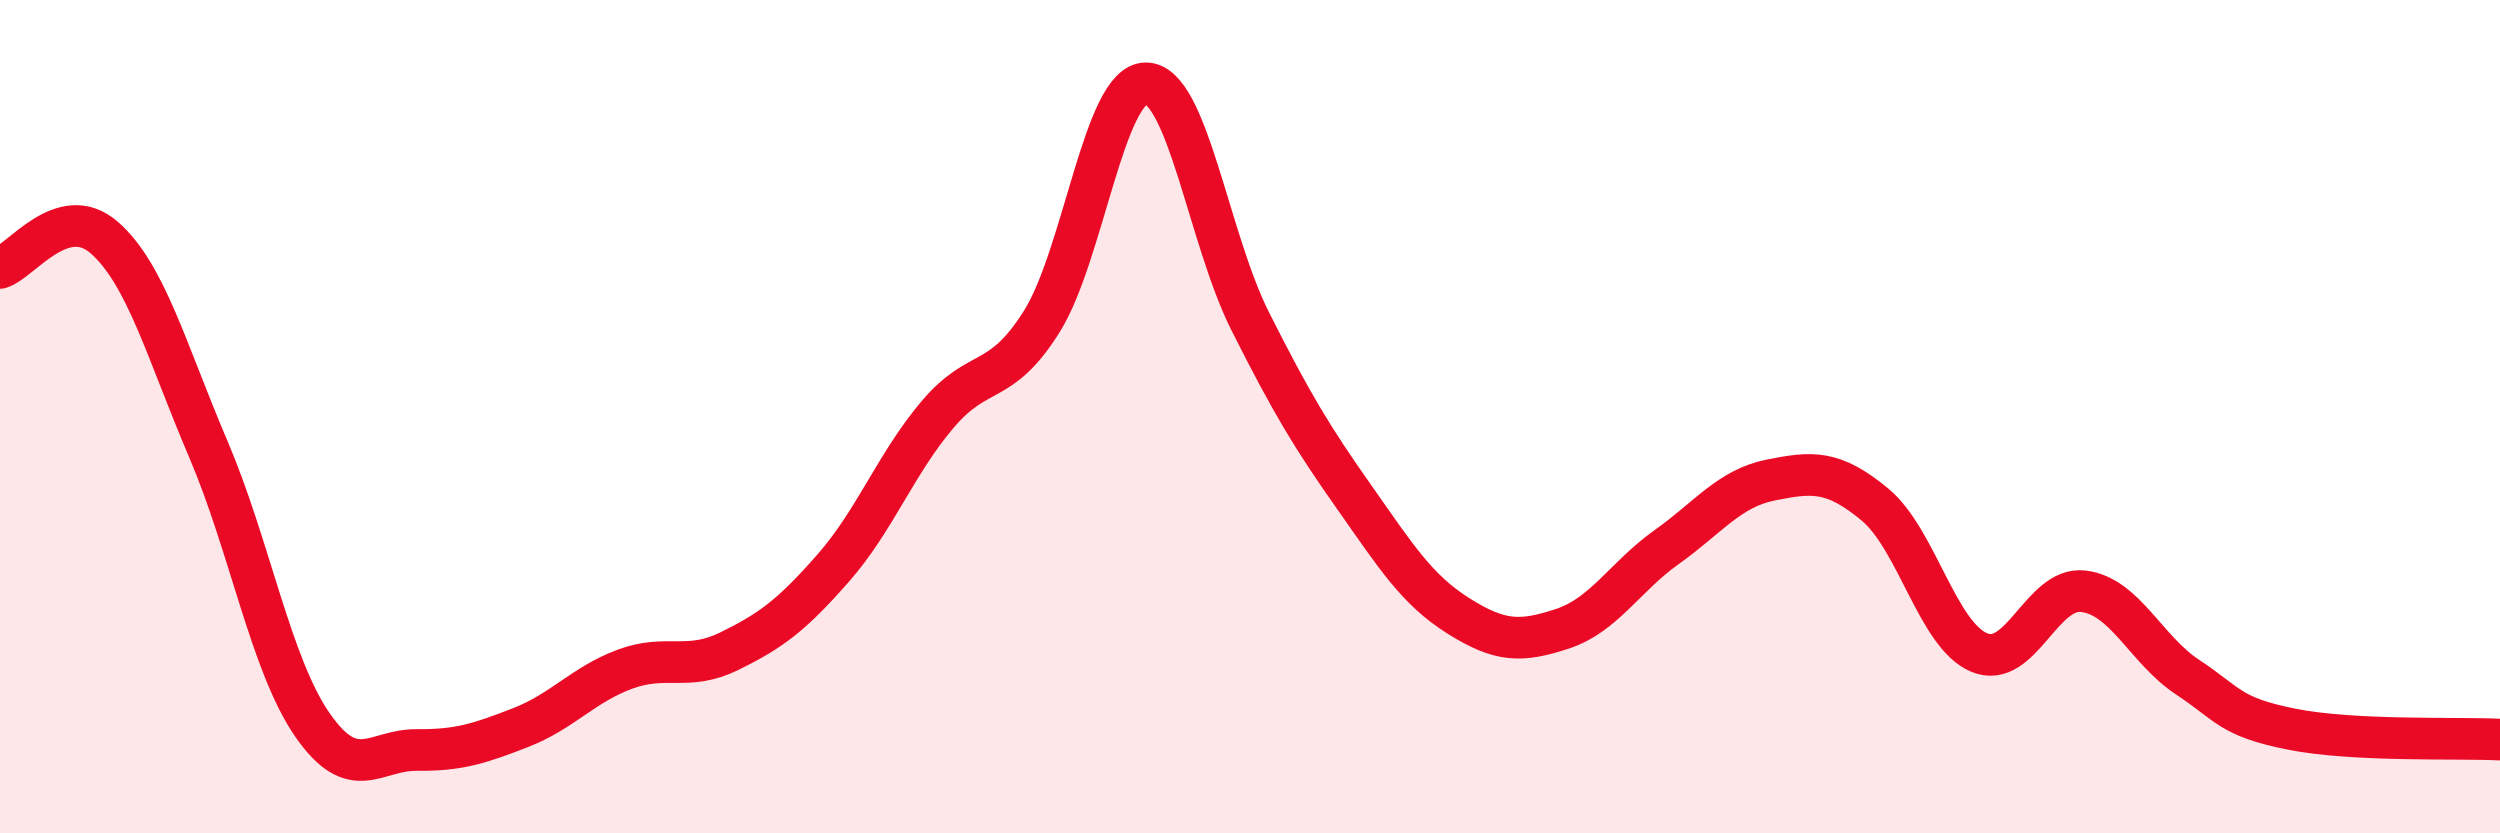
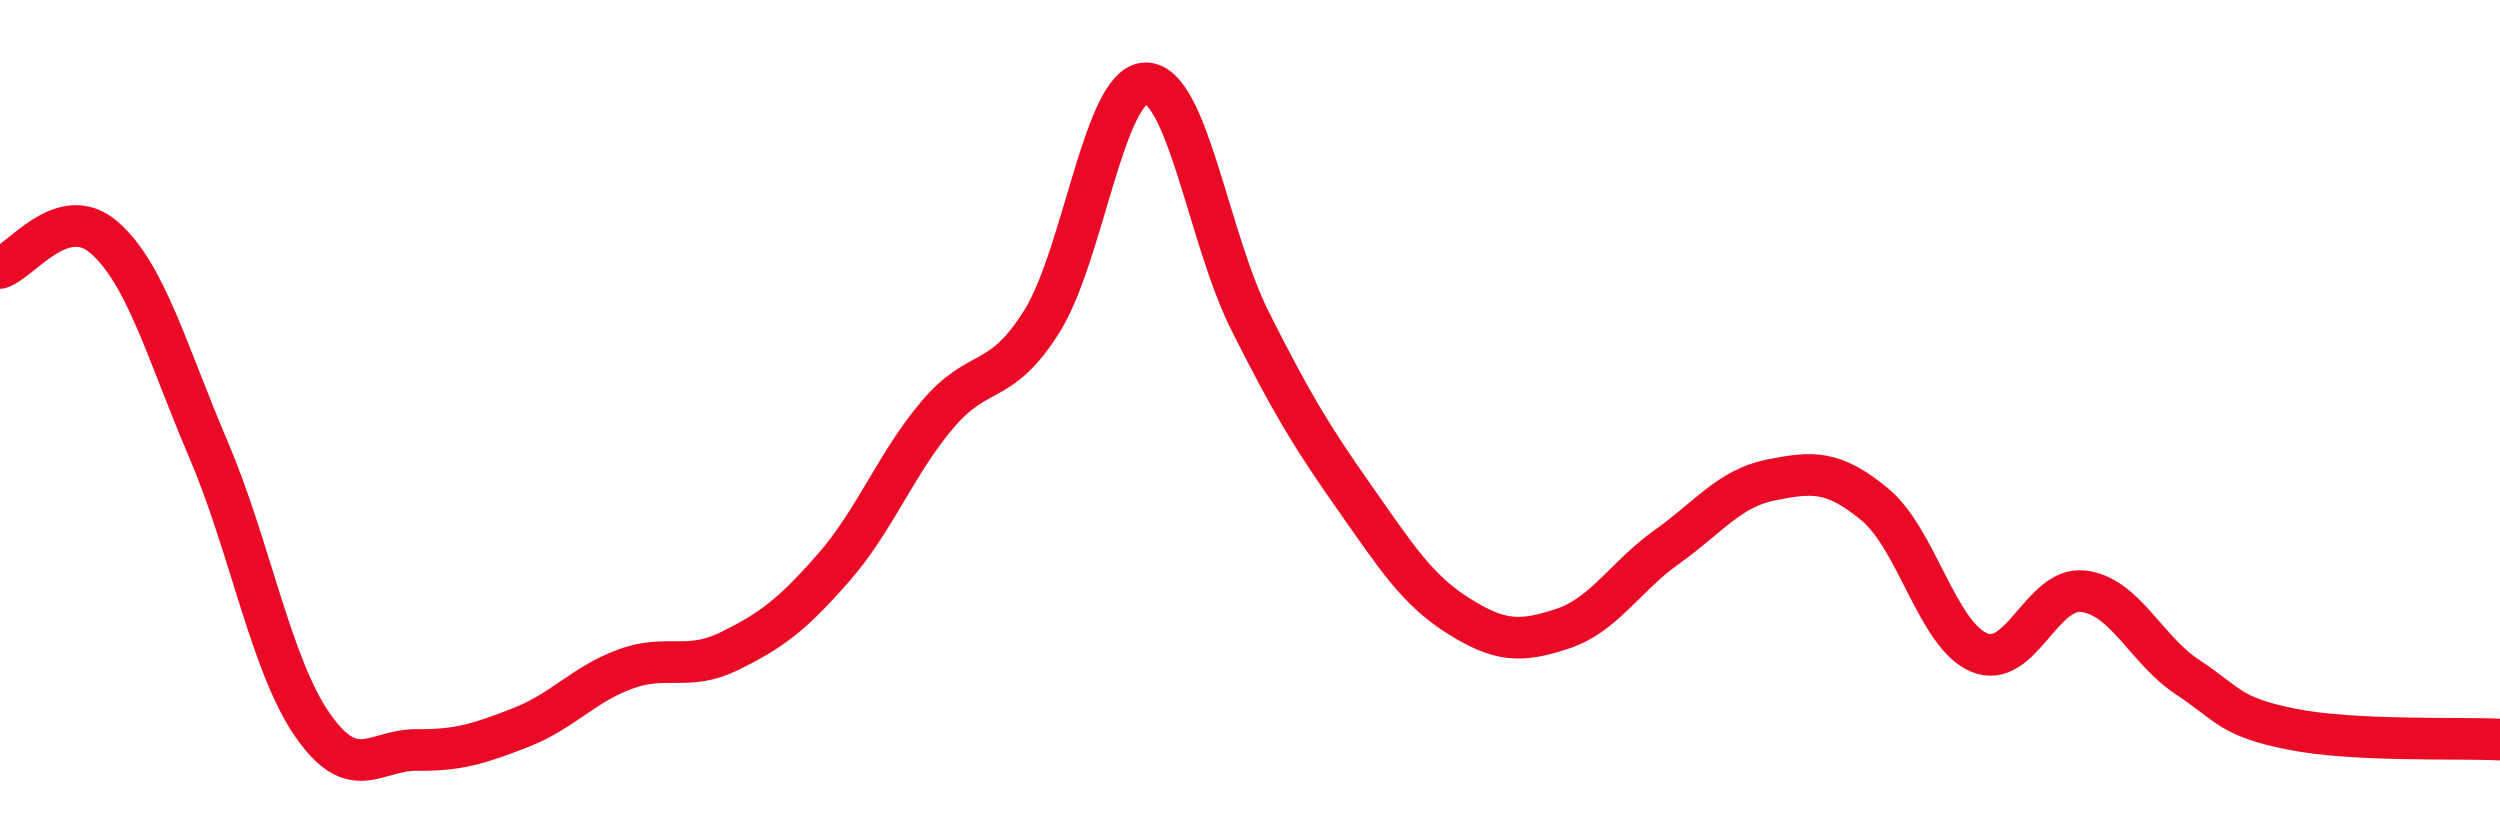
<svg xmlns="http://www.w3.org/2000/svg" width="60" height="20" viewBox="0 0 60 20">
-   <path d="M 0,6.43 C 0.5,6.28 1.5,4.83 2.5,5.7 C 3.5,6.57 4,8.44 5,10.78 C 6,13.12 6.5,15.96 7.5,17.4 C 8.5,18.84 9,17.99 10,18 C 11,18.01 11.5,17.85 12.5,17.46 C 13.5,17.07 14,16.43 15,16.06 C 16,15.69 16.5,16.12 17.5,15.63 C 18.5,15.14 19,14.77 20,13.63 C 21,12.49 21.5,11.13 22.5,9.95 C 23.5,8.77 24,9.31 25,7.72 C 26,6.13 26.5,2 27.5,2 C 28.5,2 29,5.71 30,7.7 C 31,9.69 31.5,10.51 32.5,11.93 C 33.5,13.35 34,14.15 35,14.78 C 36,15.41 36.5,15.42 37.5,15.09 C 38.5,14.76 39,13.84 40,13.13 C 41,12.42 41.5,11.72 42.5,11.52 C 43.5,11.32 44,11.28 45,12.11 C 46,12.94 46.5,15.24 47.5,15.66 C 48.5,16.08 49,14.07 50,14.19 C 51,14.31 51.5,15.59 52.5,16.25 C 53.5,16.91 53.5,17.2 55,17.5 C 56.5,17.8 59,17.7 60,17.75L60 20L0 20Z" fill="#EB0A25" opacity="0.1" stroke-linecap="round" stroke-linejoin="round" />
  <path d="M 0,6.43 C 0.5,6.28 1.5,4.83 2.5,5.7 C 3.5,6.57 4,8.44 5,10.78 C 6,13.12 6.5,15.96 7.5,17.4 C 8.5,18.84 9,17.99 10,18 C 11,18.01 11.5,17.85 12.5,17.46 C 13.5,17.07 14,16.43 15,16.06 C 16,15.69 16.5,16.12 17.5,15.63 C 18.5,15.14 19,14.77 20,13.63 C 21,12.49 21.5,11.13 22.5,9.95 C 23.5,8.77 24,9.31 25,7.72 C 26,6.13 26.5,2 27.5,2 C 28.5,2 29,5.71 30,7.7 C 31,9.69 31.5,10.51 32.5,11.93 C 33.5,13.35 34,14.15 35,14.78 C 36,15.41 36.5,15.42 37.5,15.09 C 38.5,14.76 39,13.84 40,13.13 C 41,12.42 41.5,11.72 42.5,11.52 C 43.5,11.32 44,11.28 45,12.11 C 46,12.94 46.5,15.24 47.5,15.66 C 48.5,16.08 49,14.07 50,14.19 C 51,14.31 51.5,15.59 52.5,16.25 C 53.5,16.91 53.5,17.2 55,17.5 C 56.5,17.8 59,17.7 60,17.75" stroke="#EB0A25" stroke-width="1" fill="none" stroke-linecap="round" stroke-linejoin="round" />
</svg>